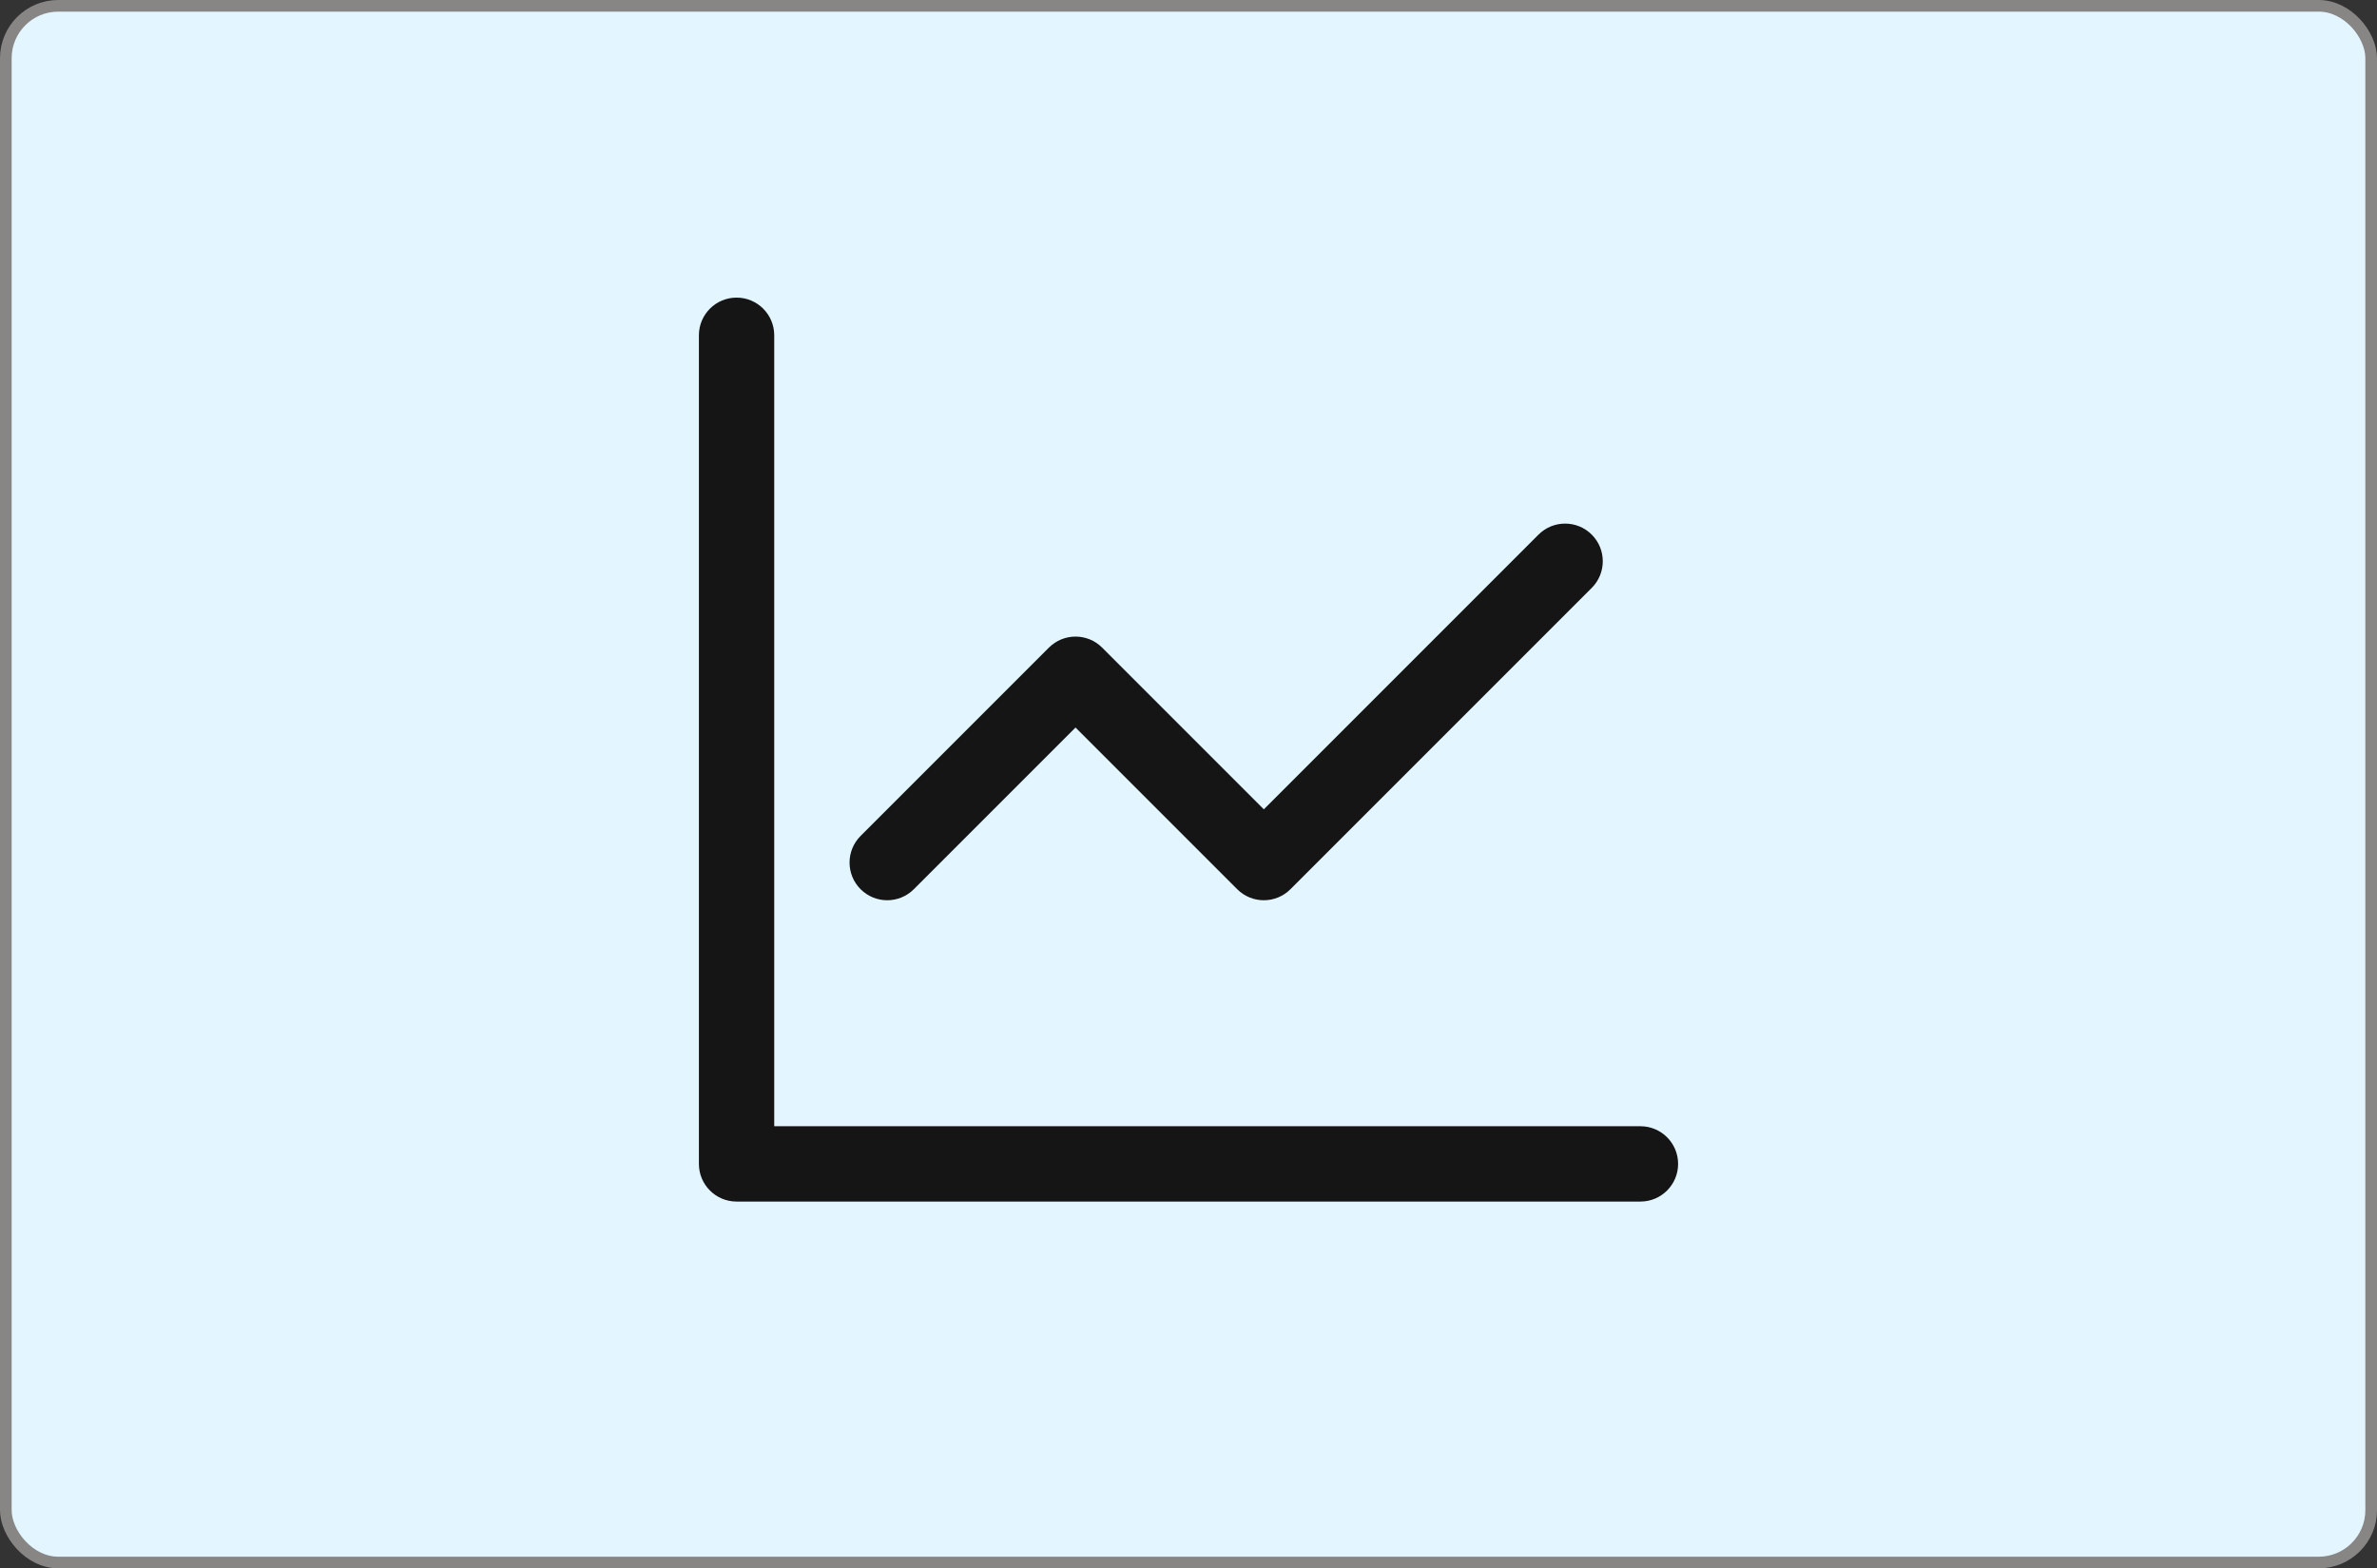
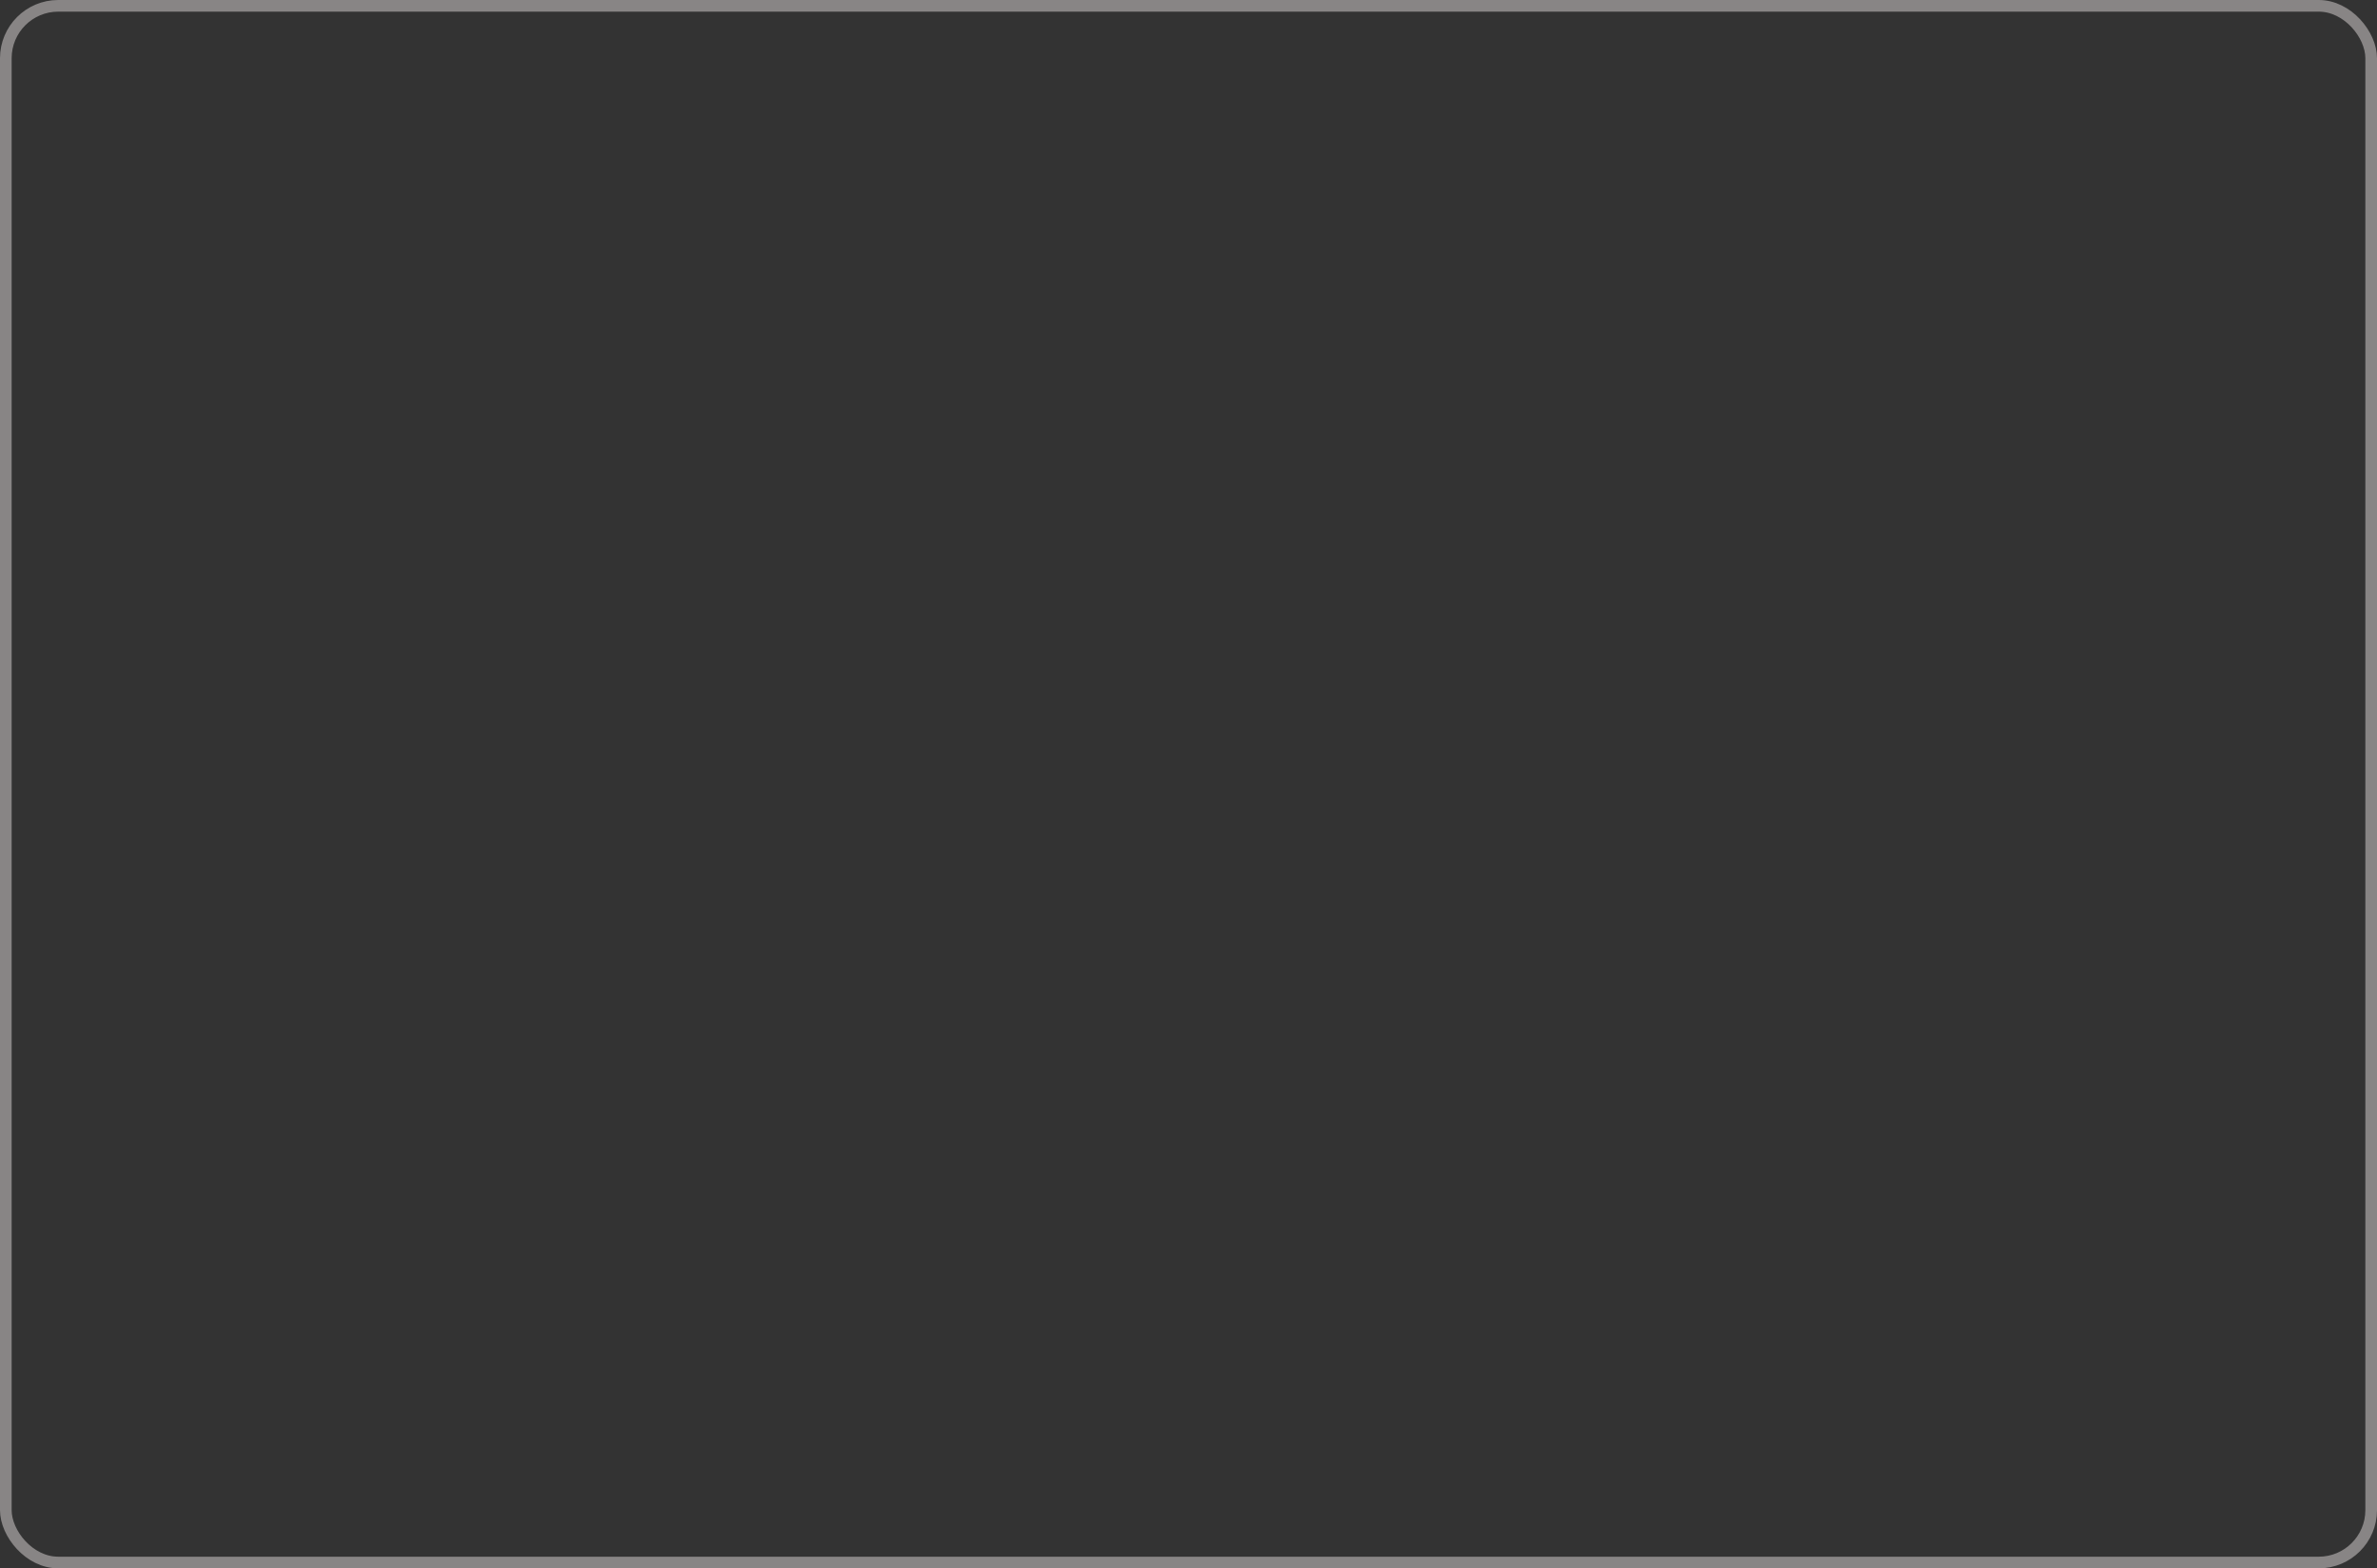
<svg xmlns="http://www.w3.org/2000/svg" width="385" height="254" viewBox="0 0 385 254" fill="none">
  <rect x="0" y="0" width="385" height="254" fill="#333333" stroke="none" />
-   <rect x="0.943" y="0.943" width="383.114" height="252.114" rx="8.487" fill="#E3F6FF" />
  <rect x="0.943" y="0.943" width="383.114" height="252.114" rx="8.487" stroke="#888585" stroke-width="1.886" />
-   <path fill-rule="evenodd" clip-rule="evenodd" d="M119.301 48.2C122.67 48.2 125.401 50.931 125.401 54.3V182.4H265.701C269.07 182.4 271.801 185.131 271.801 188.5C271.801 191.868 269.07 194.6 265.701 194.6H119.301C115.932 194.6 113.201 191.868 113.201 188.5V54.3C113.201 50.931 115.932 48.2 119.301 48.2ZM257.815 86.586C260.196 88.969 260.196 92.831 257.815 95.213L209.014 144.013C206.632 146.395 202.77 146.395 200.388 144.013L174.201 117.826L148.014 144.013C145.632 146.395 141.77 146.395 139.388 144.013C137.006 141.631 137.006 137.769 139.388 135.386L169.888 104.886C172.27 102.504 176.132 102.504 178.514 104.886L204.701 131.073L249.187 86.586C251.57 84.204 255.432 84.204 257.815 86.586Z" fill="#151515" />
</svg>